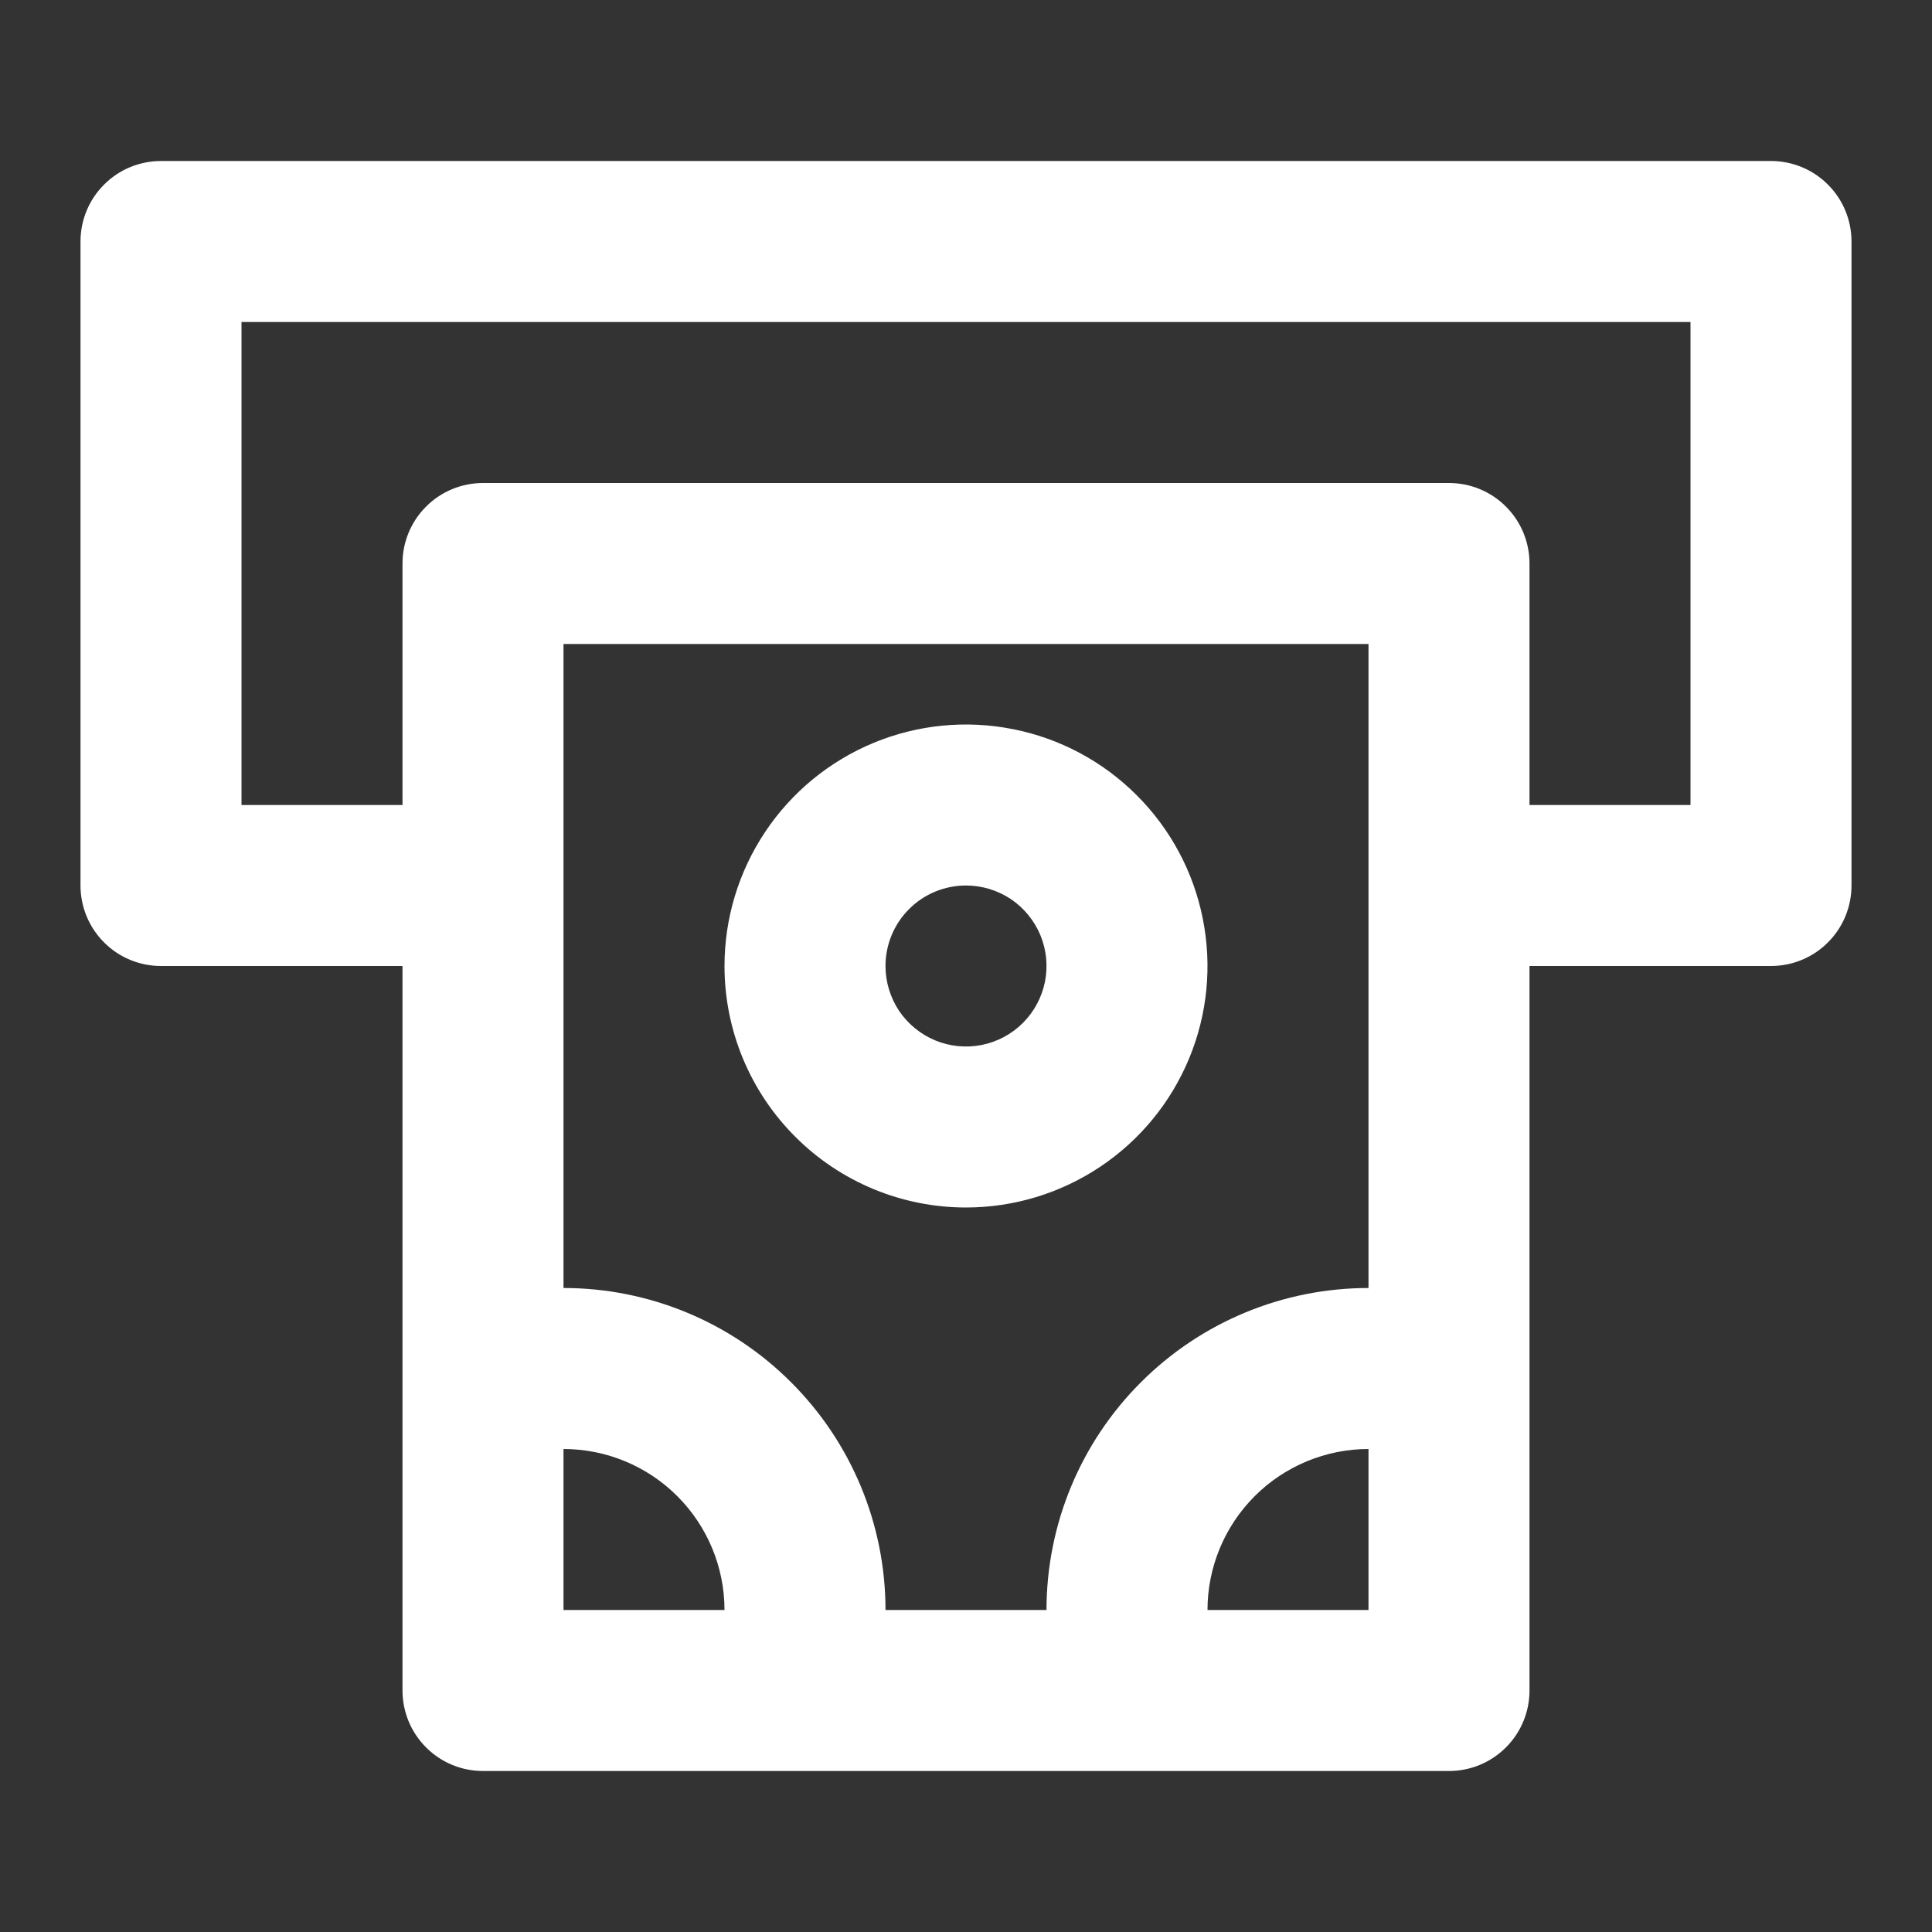
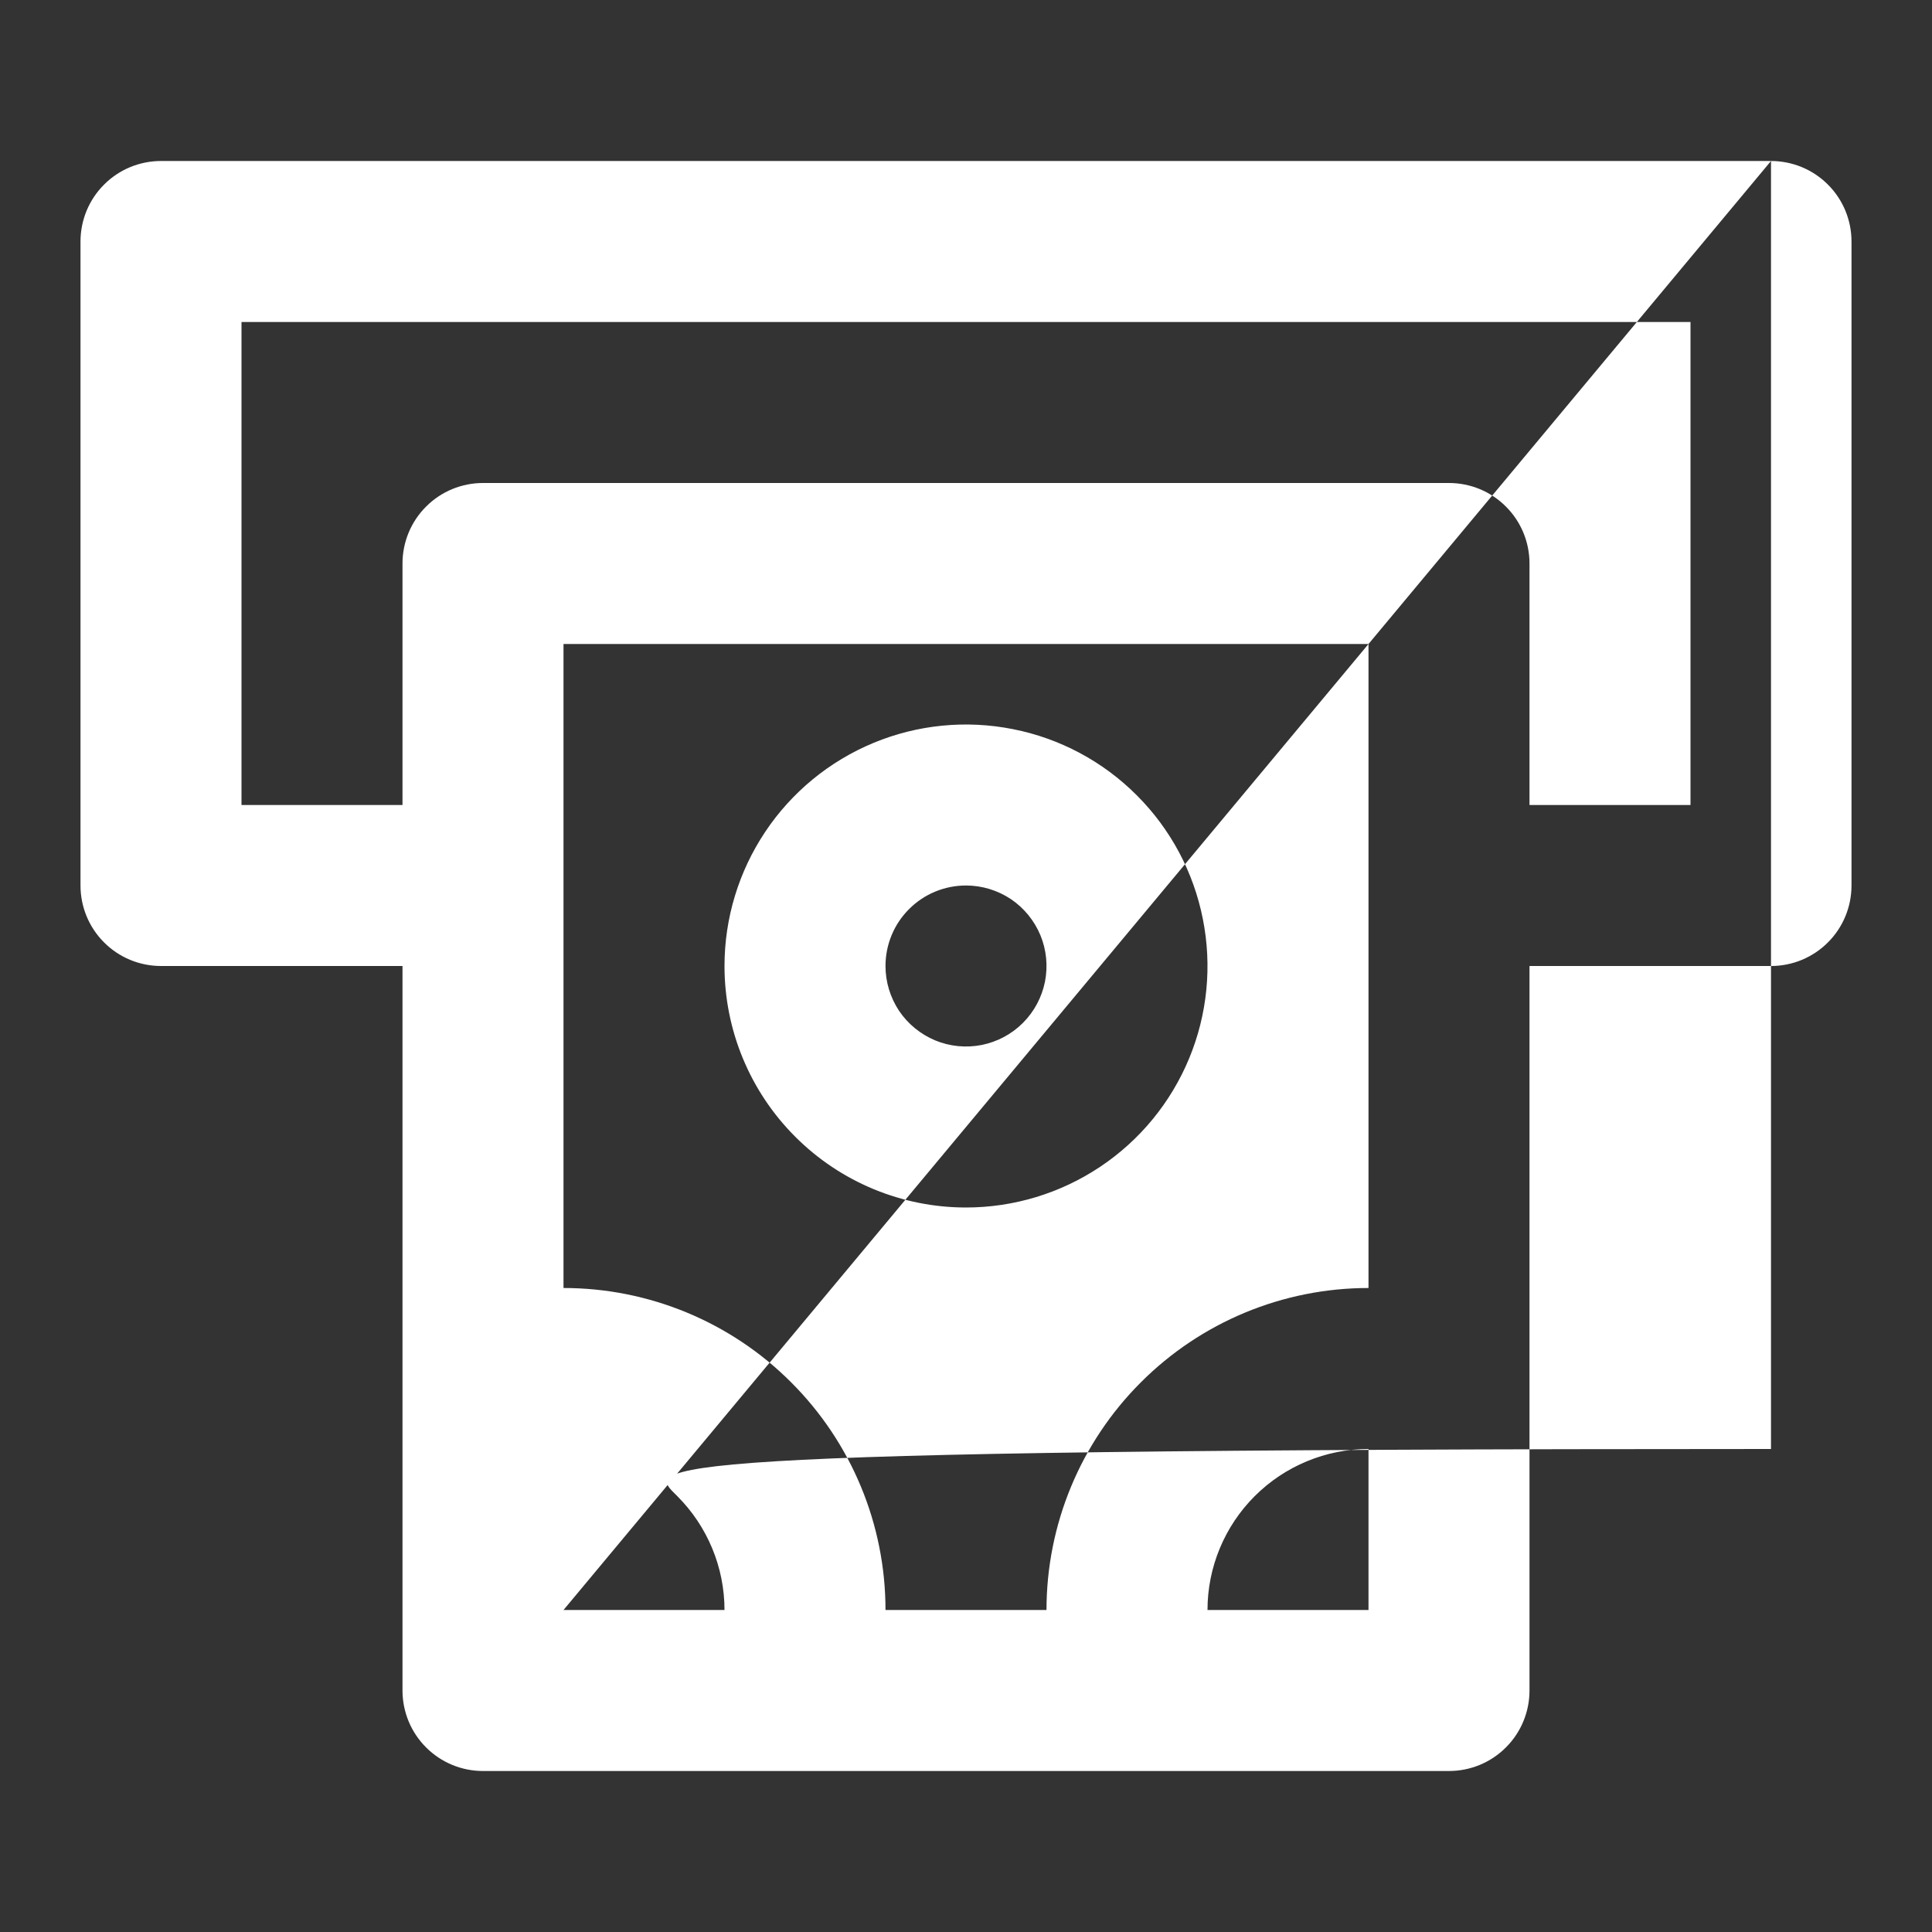
<svg xmlns="http://www.w3.org/2000/svg" width="24" height="24" viewBox="0 0 24 24" fill="none">
  <rect x="0" y="0" width="24" height="24" fill="#333333" stroke="none" />
-   <path d="M22 2H2C1.735 2 1.48 2.105 1.293 2.293C1.105 2.48 1 2.735 1 3V11C1 11.265 1.105 11.52 1.293 11.707C1.48 11.895 1.735 12 2 12H5V21C5 21.265 5.105 21.52 5.293 21.707C5.48 21.895 5.735 22 6 22H18C18.265 22 18.52 21.895 18.707 21.707C18.895 21.52 19 21.265 19 21V12H22C22.265 12 22.52 11.895 22.707 11.707C22.895 11.52 23 11.265 23 11V3C23 2.735 22.895 2.48 22.707 2.293C22.52 2.105 22.265 2 22 2ZM7 20V18C7.53 18 8.039 18.211 8.414 18.586C8.789 18.961 9 19.47 9 20H7ZM17 20H15C15 19.47 15.211 18.961 15.586 18.586C15.961 18.211 16.47 18 17 18V20ZM17 16C15.939 16 14.922 16.421 14.172 17.172C13.421 17.922 13 18.939 13 20H11C11 18.939 10.579 17.922 9.828 17.172C9.078 16.421 8.061 16 7 16V8H17V16ZM21 10H19V7C19 6.735 18.895 6.48 18.707 6.293C18.52 6.105 18.265 6 18 6H6C5.735 6 5.48 6.105 5.293 6.293C5.105 6.48 5 6.735 5 7V10H3V4H21V10ZM12 15C12.593 15 13.173 14.824 13.667 14.494C14.16 14.165 14.545 13.696 14.772 13.148C14.999 12.6 15.058 11.997 14.942 11.415C14.827 10.833 14.541 10.298 14.121 9.879C13.702 9.459 13.167 9.173 12.585 9.058C12.003 8.942 11.4 9.001 10.852 9.228C10.304 9.455 9.835 9.84 9.506 10.333C9.176 10.827 9 11.407 9 12C9 12.796 9.316 13.559 9.879 14.121C10.441 14.684 11.204 15 12 15ZM12 11C12.198 11 12.391 11.059 12.556 11.168C12.72 11.278 12.848 11.435 12.924 11.617C13 11.8 13.019 12.001 12.981 12.195C12.942 12.389 12.847 12.567 12.707 12.707C12.567 12.847 12.389 12.942 12.195 12.981C12.001 13.019 11.8 13 11.617 12.924C11.435 12.848 11.278 12.72 11.168 12.556C11.059 12.391 11 12.198 11 12C11 11.735 11.105 11.48 11.293 11.293C11.48 11.105 11.735 11 12 11Z" fill="white" />
+   <path d="M22 2H2C1.735 2 1.48 2.105 1.293 2.293C1.105 2.48 1 2.735 1 3V11C1 11.265 1.105 11.52 1.293 11.707C1.48 11.895 1.735 12 2 12H5V21C5 21.265 5.105 21.52 5.293 21.707C5.48 21.895 5.735 22 6 22H18C18.265 22 18.52 21.895 18.707 21.707C18.895 21.52 19 21.265 19 21V12H22C22.265 12 22.52 11.895 22.707 11.707C22.895 11.52 23 11.265 23 11V3C23 2.735 22.895 2.48 22.707 2.293C22.52 2.105 22.265 2 22 2ZV18C7.53 18 8.039 18.211 8.414 18.586C8.789 18.961 9 19.47 9 20H7ZM17 20H15C15 19.47 15.211 18.961 15.586 18.586C15.961 18.211 16.47 18 17 18V20ZM17 16C15.939 16 14.922 16.421 14.172 17.172C13.421 17.922 13 18.939 13 20H11C11 18.939 10.579 17.922 9.828 17.172C9.078 16.421 8.061 16 7 16V8H17V16ZM21 10H19V7C19 6.735 18.895 6.48 18.707 6.293C18.52 6.105 18.265 6 18 6H6C5.735 6 5.48 6.105 5.293 6.293C5.105 6.48 5 6.735 5 7V10H3V4H21V10ZM12 15C12.593 15 13.173 14.824 13.667 14.494C14.16 14.165 14.545 13.696 14.772 13.148C14.999 12.6 15.058 11.997 14.942 11.415C14.827 10.833 14.541 10.298 14.121 9.879C13.702 9.459 13.167 9.173 12.585 9.058C12.003 8.942 11.4 9.001 10.852 9.228C10.304 9.455 9.835 9.84 9.506 10.333C9.176 10.827 9 11.407 9 12C9 12.796 9.316 13.559 9.879 14.121C10.441 14.684 11.204 15 12 15ZM12 11C12.198 11 12.391 11.059 12.556 11.168C12.72 11.278 12.848 11.435 12.924 11.617C13 11.8 13.019 12.001 12.981 12.195C12.942 12.389 12.847 12.567 12.707 12.707C12.567 12.847 12.389 12.942 12.195 12.981C12.001 13.019 11.8 13 11.617 12.924C11.435 12.848 11.278 12.72 11.168 12.556C11.059 12.391 11 12.198 11 12C11 11.735 11.105 11.48 11.293 11.293C11.48 11.105 11.735 11 12 11Z" fill="white" />
</svg>